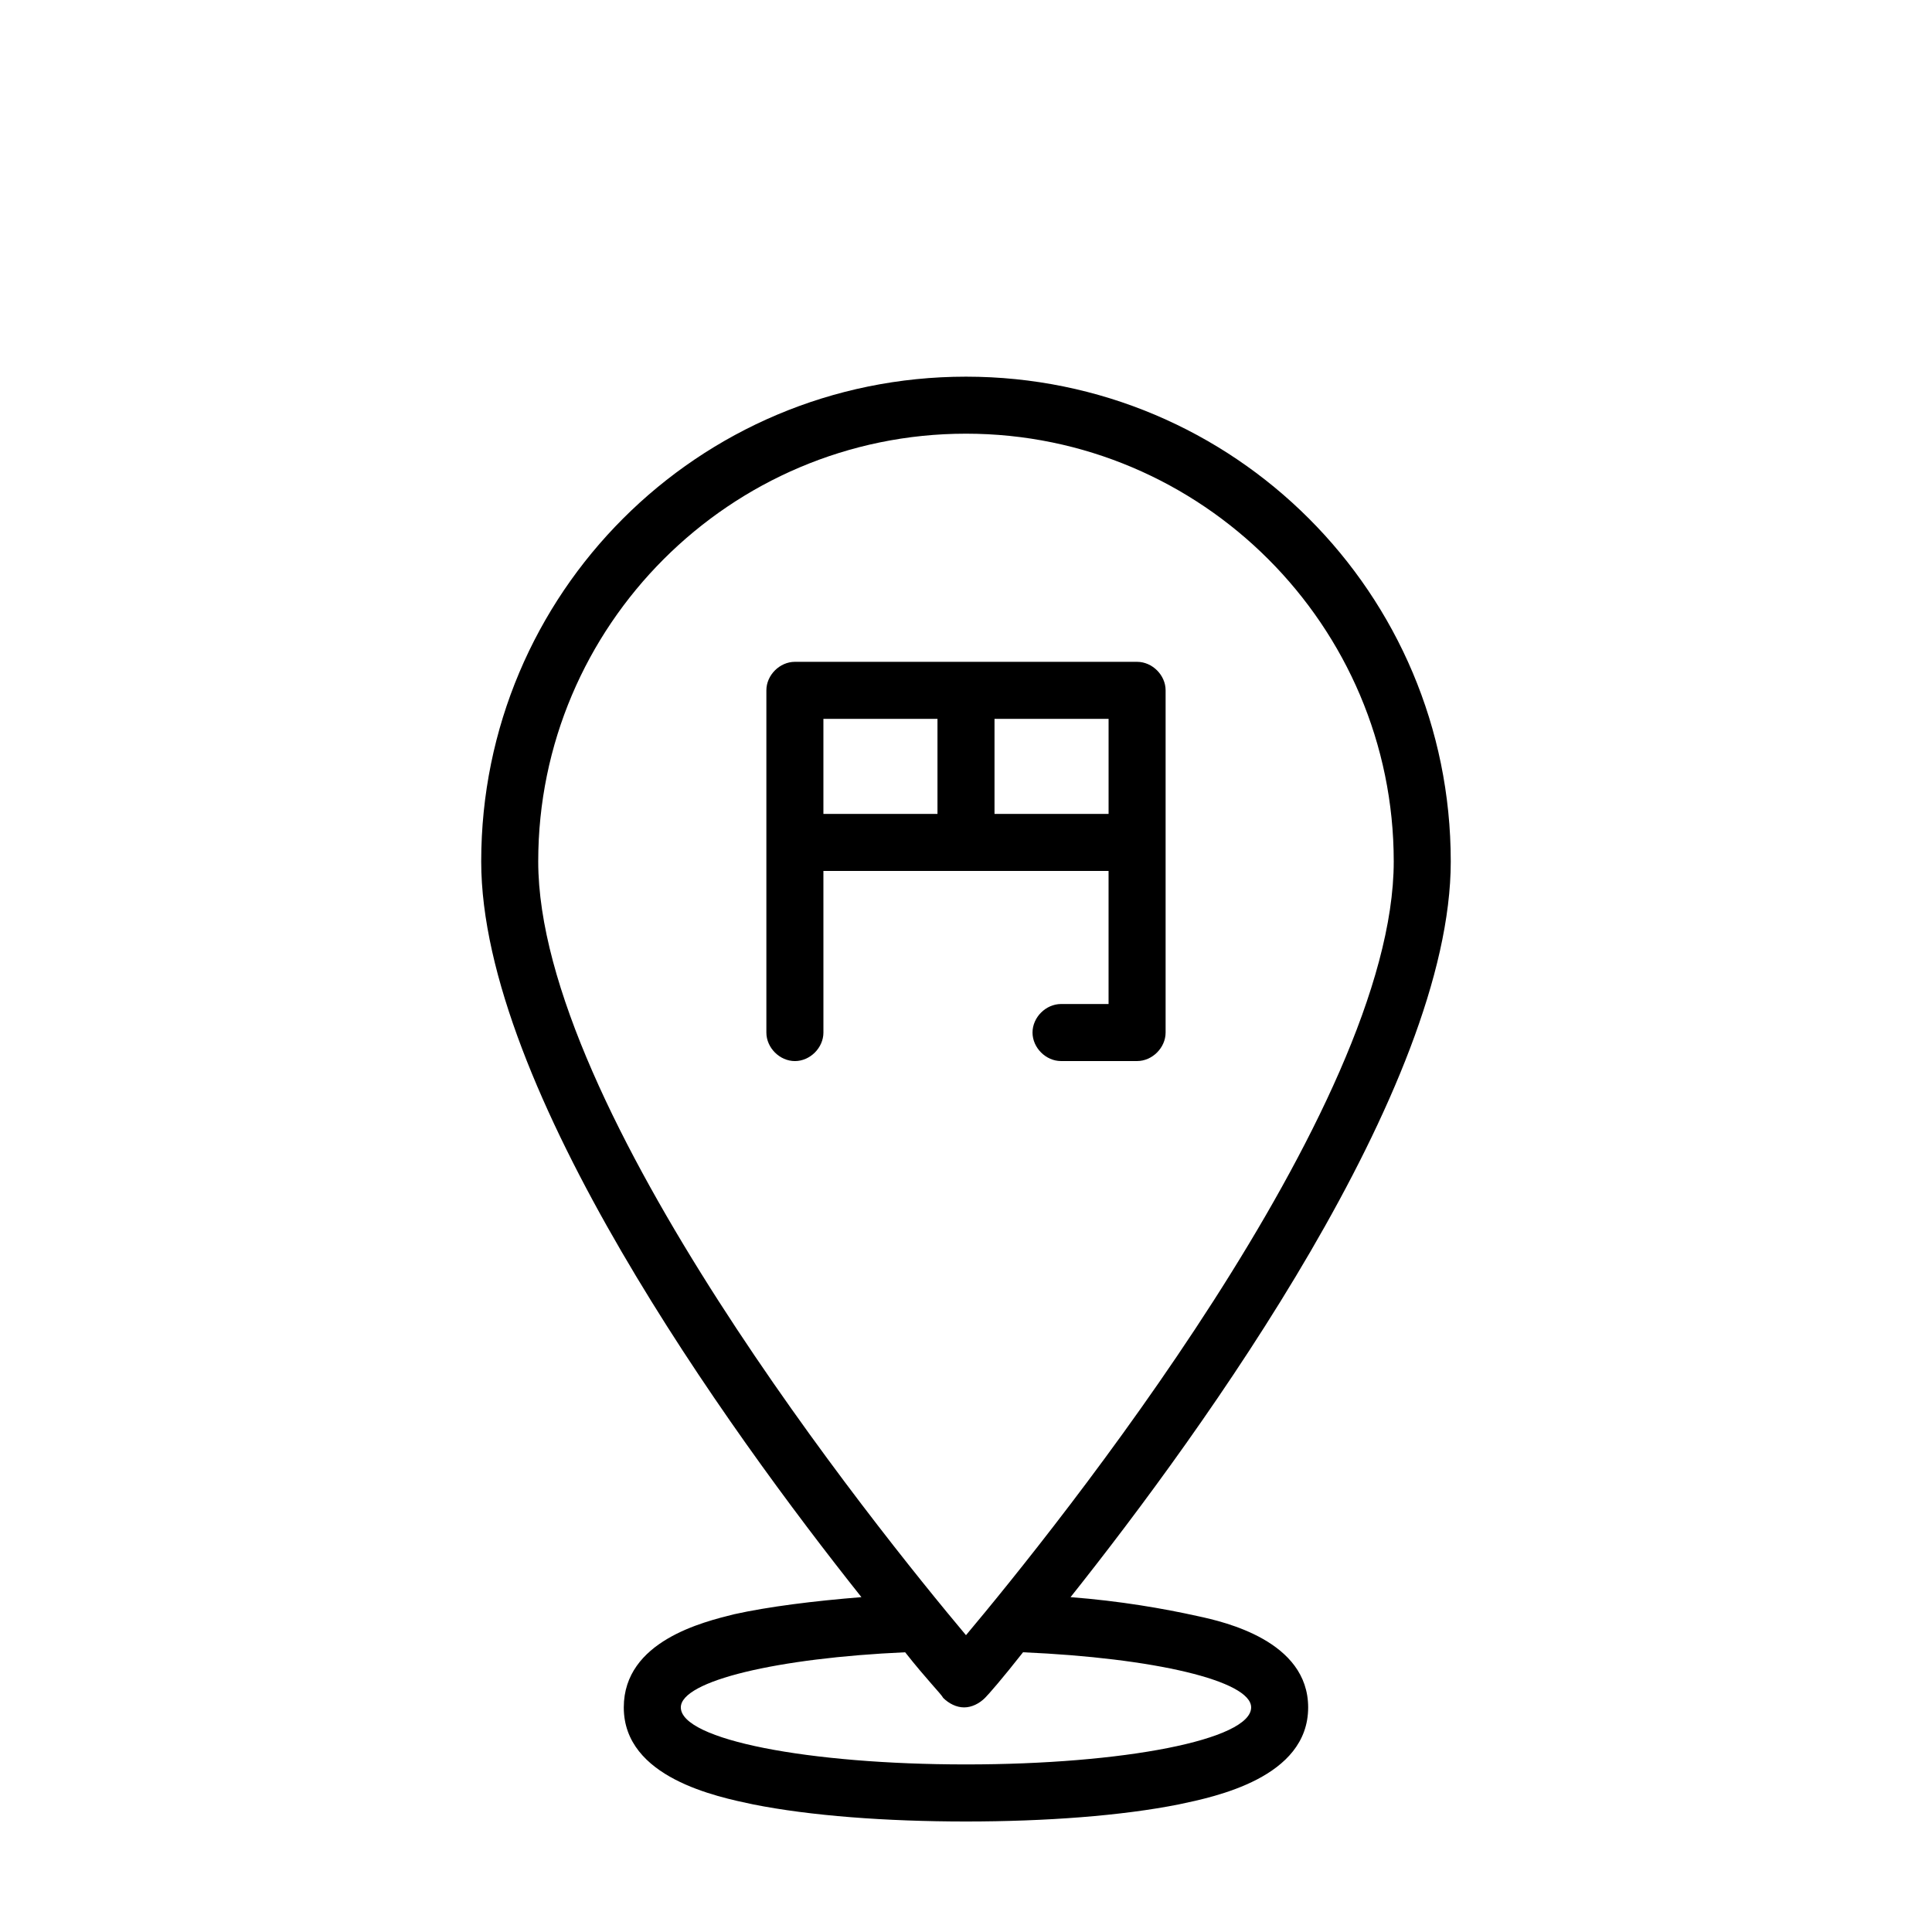
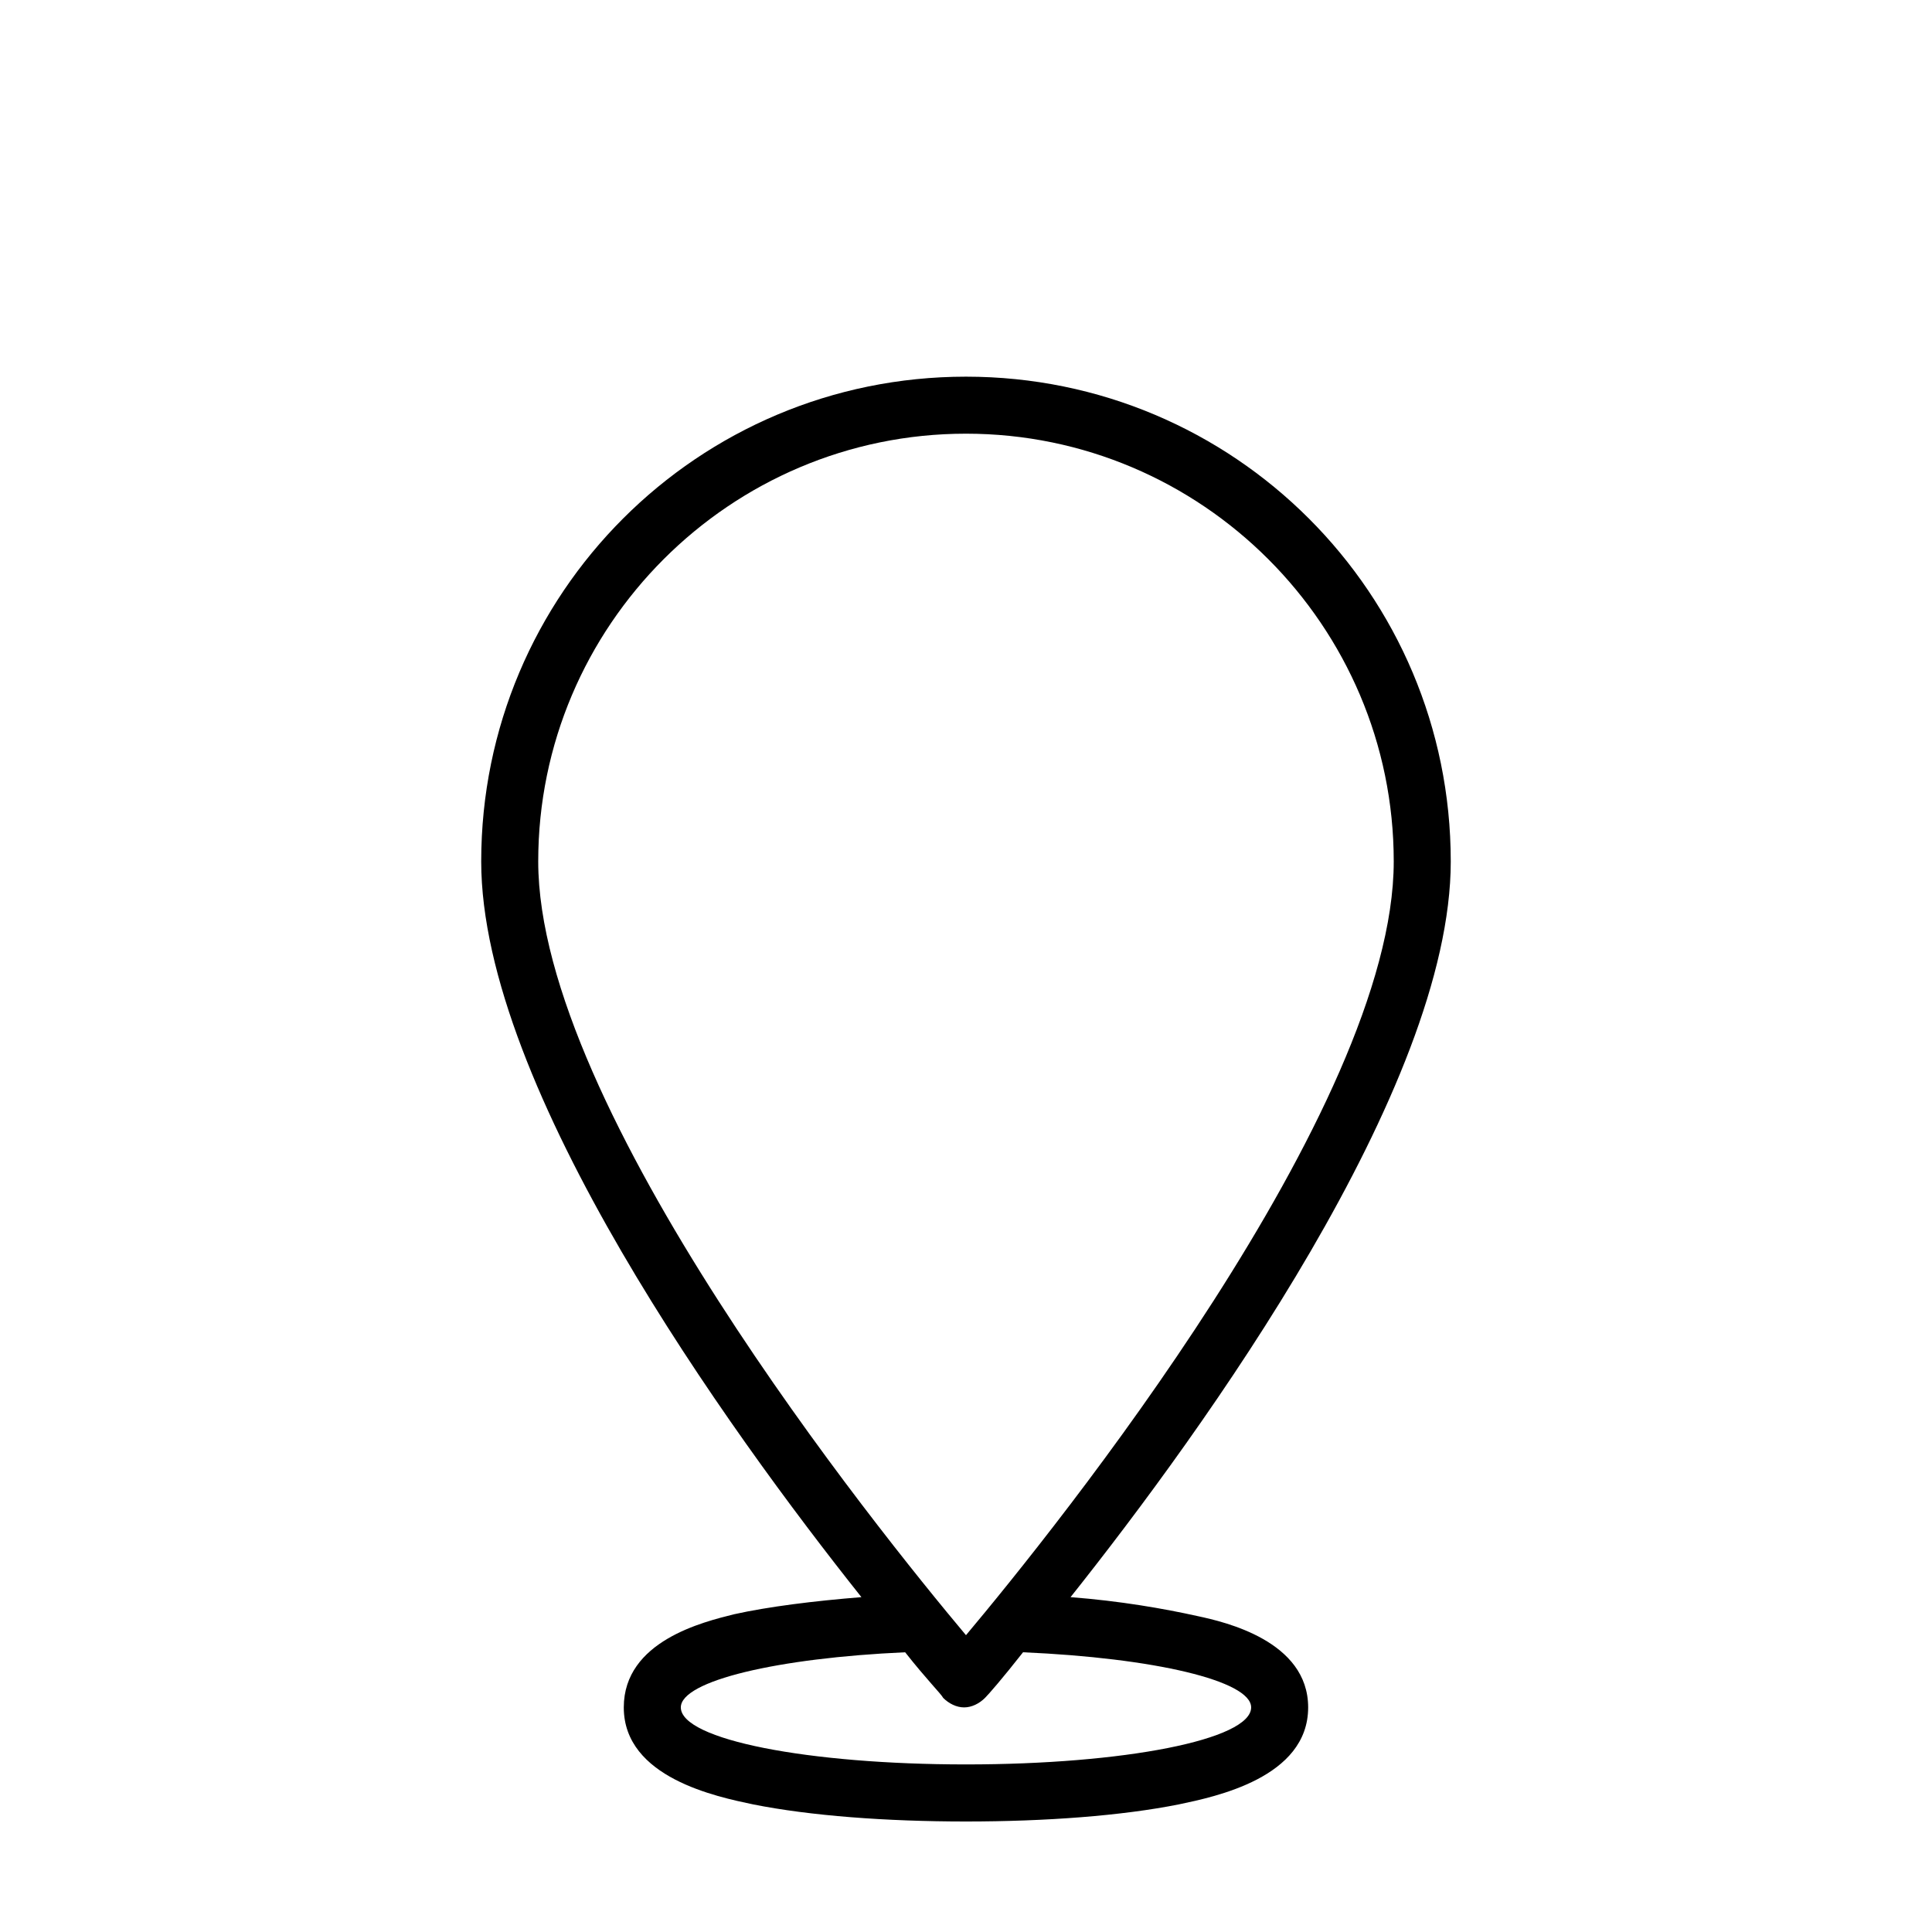
<svg xmlns="http://www.w3.org/2000/svg" fill="#000000" width="800px" height="800px" version="1.1" viewBox="144 144 512 512">
  <g>
-     <path d="m445.34 319.39h-90.684c-4.031 0-7.559 3.527-7.559 7.559v90.688c0 4.031 3.527 7.559 7.559 7.559s7.559-3.527 7.559-7.559l-0.004-42.828h75.57v35.266h-12.594c-4.031 0-7.559 3.527-7.559 7.559 0.004 4.031 3.531 7.555 7.559 7.555h20.152c4.031 0 7.559-3.527 7.559-7.559v-90.688c0-4.027-3.527-7.551-7.559-7.551zm-83.129 15.113h30.23v25.191h-30.23zm45.344 25.191v-25.191h30.23v25.191z" />
    <path d="m461.46 572.3c-9.07-2.016-20.656-4.031-33.754-5.039 35.266-44.336 100.76-135.02 100.76-194.97-0.004-71.039-57.438-128.47-128.47-128.47-71.039 0-128.47 57.434-128.47 128.47 0 59.953 65.496 150.64 100.76 194.97-12.594 1.008-24.688 2.519-33.754 4.535-8.062 2.016-29.223 7.055-29.223 24.688 0 18.641 24.688 23.68 34.258 25.695 15.113 3.023 35.266 4.535 56.426 4.535s41.312-1.512 56.426-4.535c9.574-2.016 34.258-7.055 34.258-25.695 0.004-17.633-22.164-22.672-29.215-24.184zm-61.465-313.37c62.473 0 113.36 50.883 113.36 113.36 0 65.496-89.68 176.84-113.36 205.05-23.68-28.215-113.36-139.55-113.36-205.05-0.004-62.473 50.883-113.36 113.36-113.36zm0 352.66c-41.816 0-75.57-6.551-75.57-15.113 0-7.055 25.695-13.098 59.449-14.609 5.543 7.055 9.574 11.082 10.078 12.09 1.512 1.512 3.527 2.519 5.543 2.519s4.031-1.008 5.543-2.519c1.008-1.008 4.535-5.039 10.078-12.09 34.754 1.512 60.449 7.555 60.449 14.609 0 8.566-33.754 15.113-75.57 15.113z" />
  </g>
</svg>